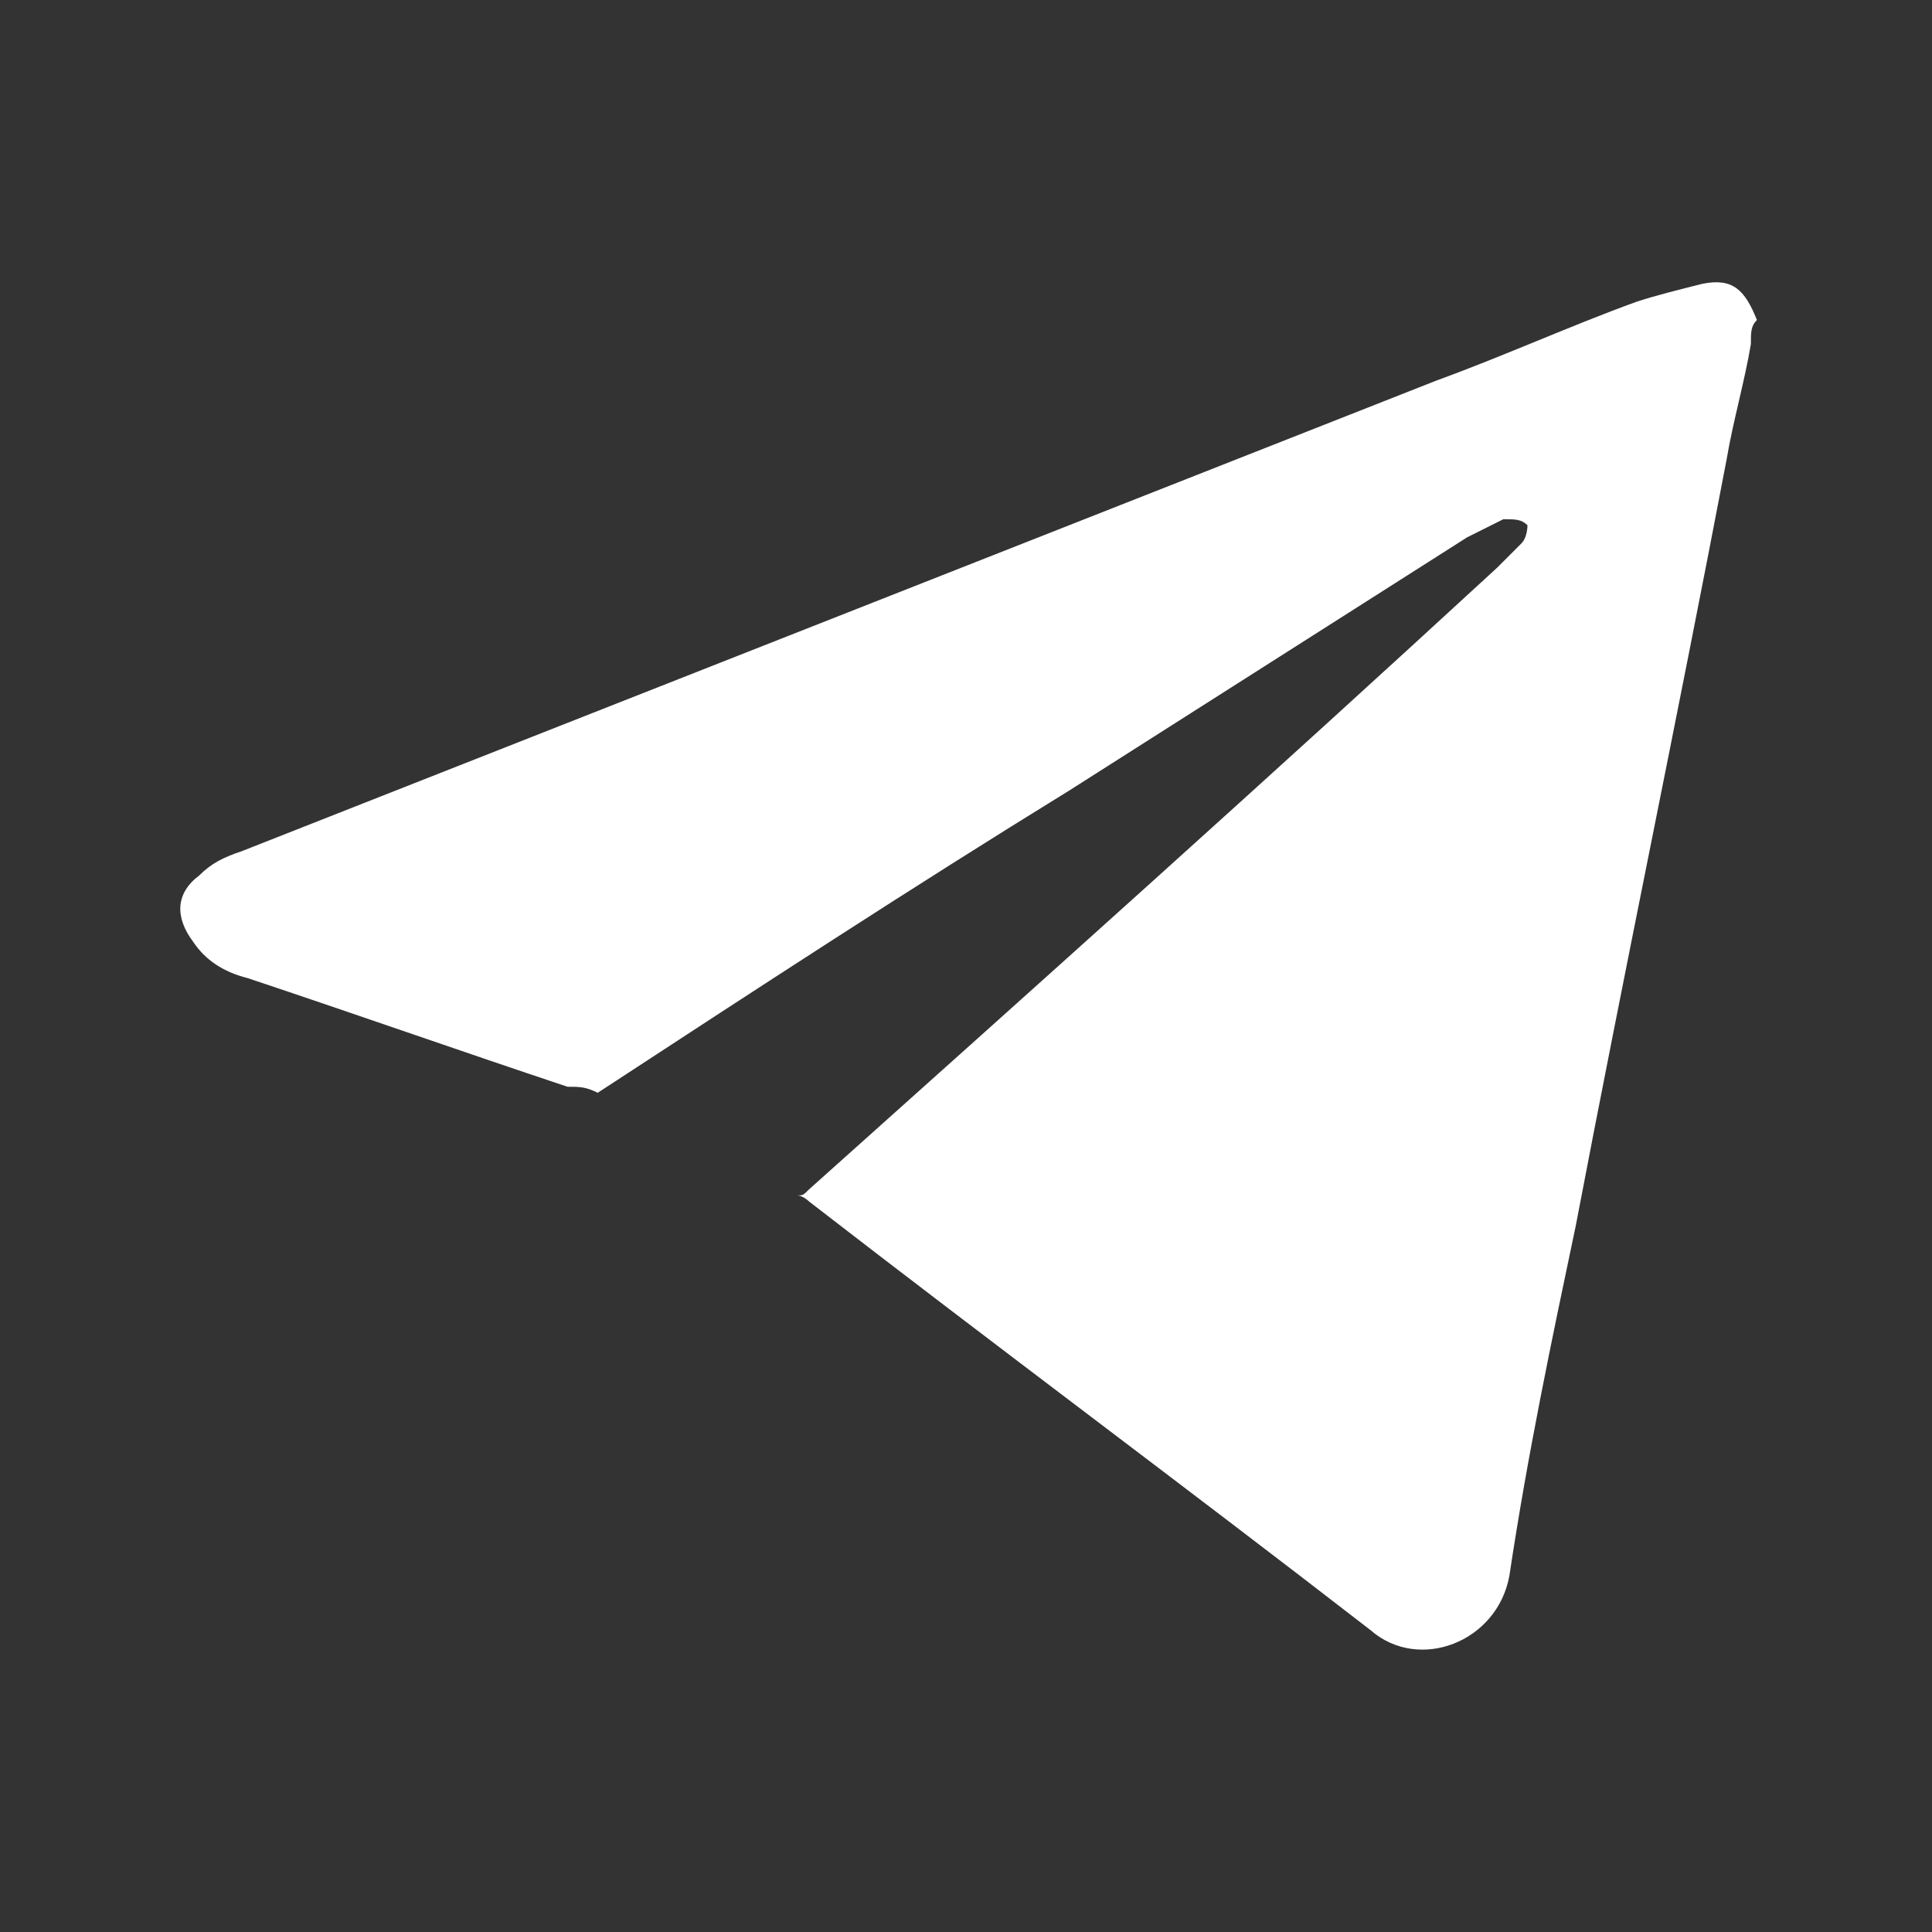
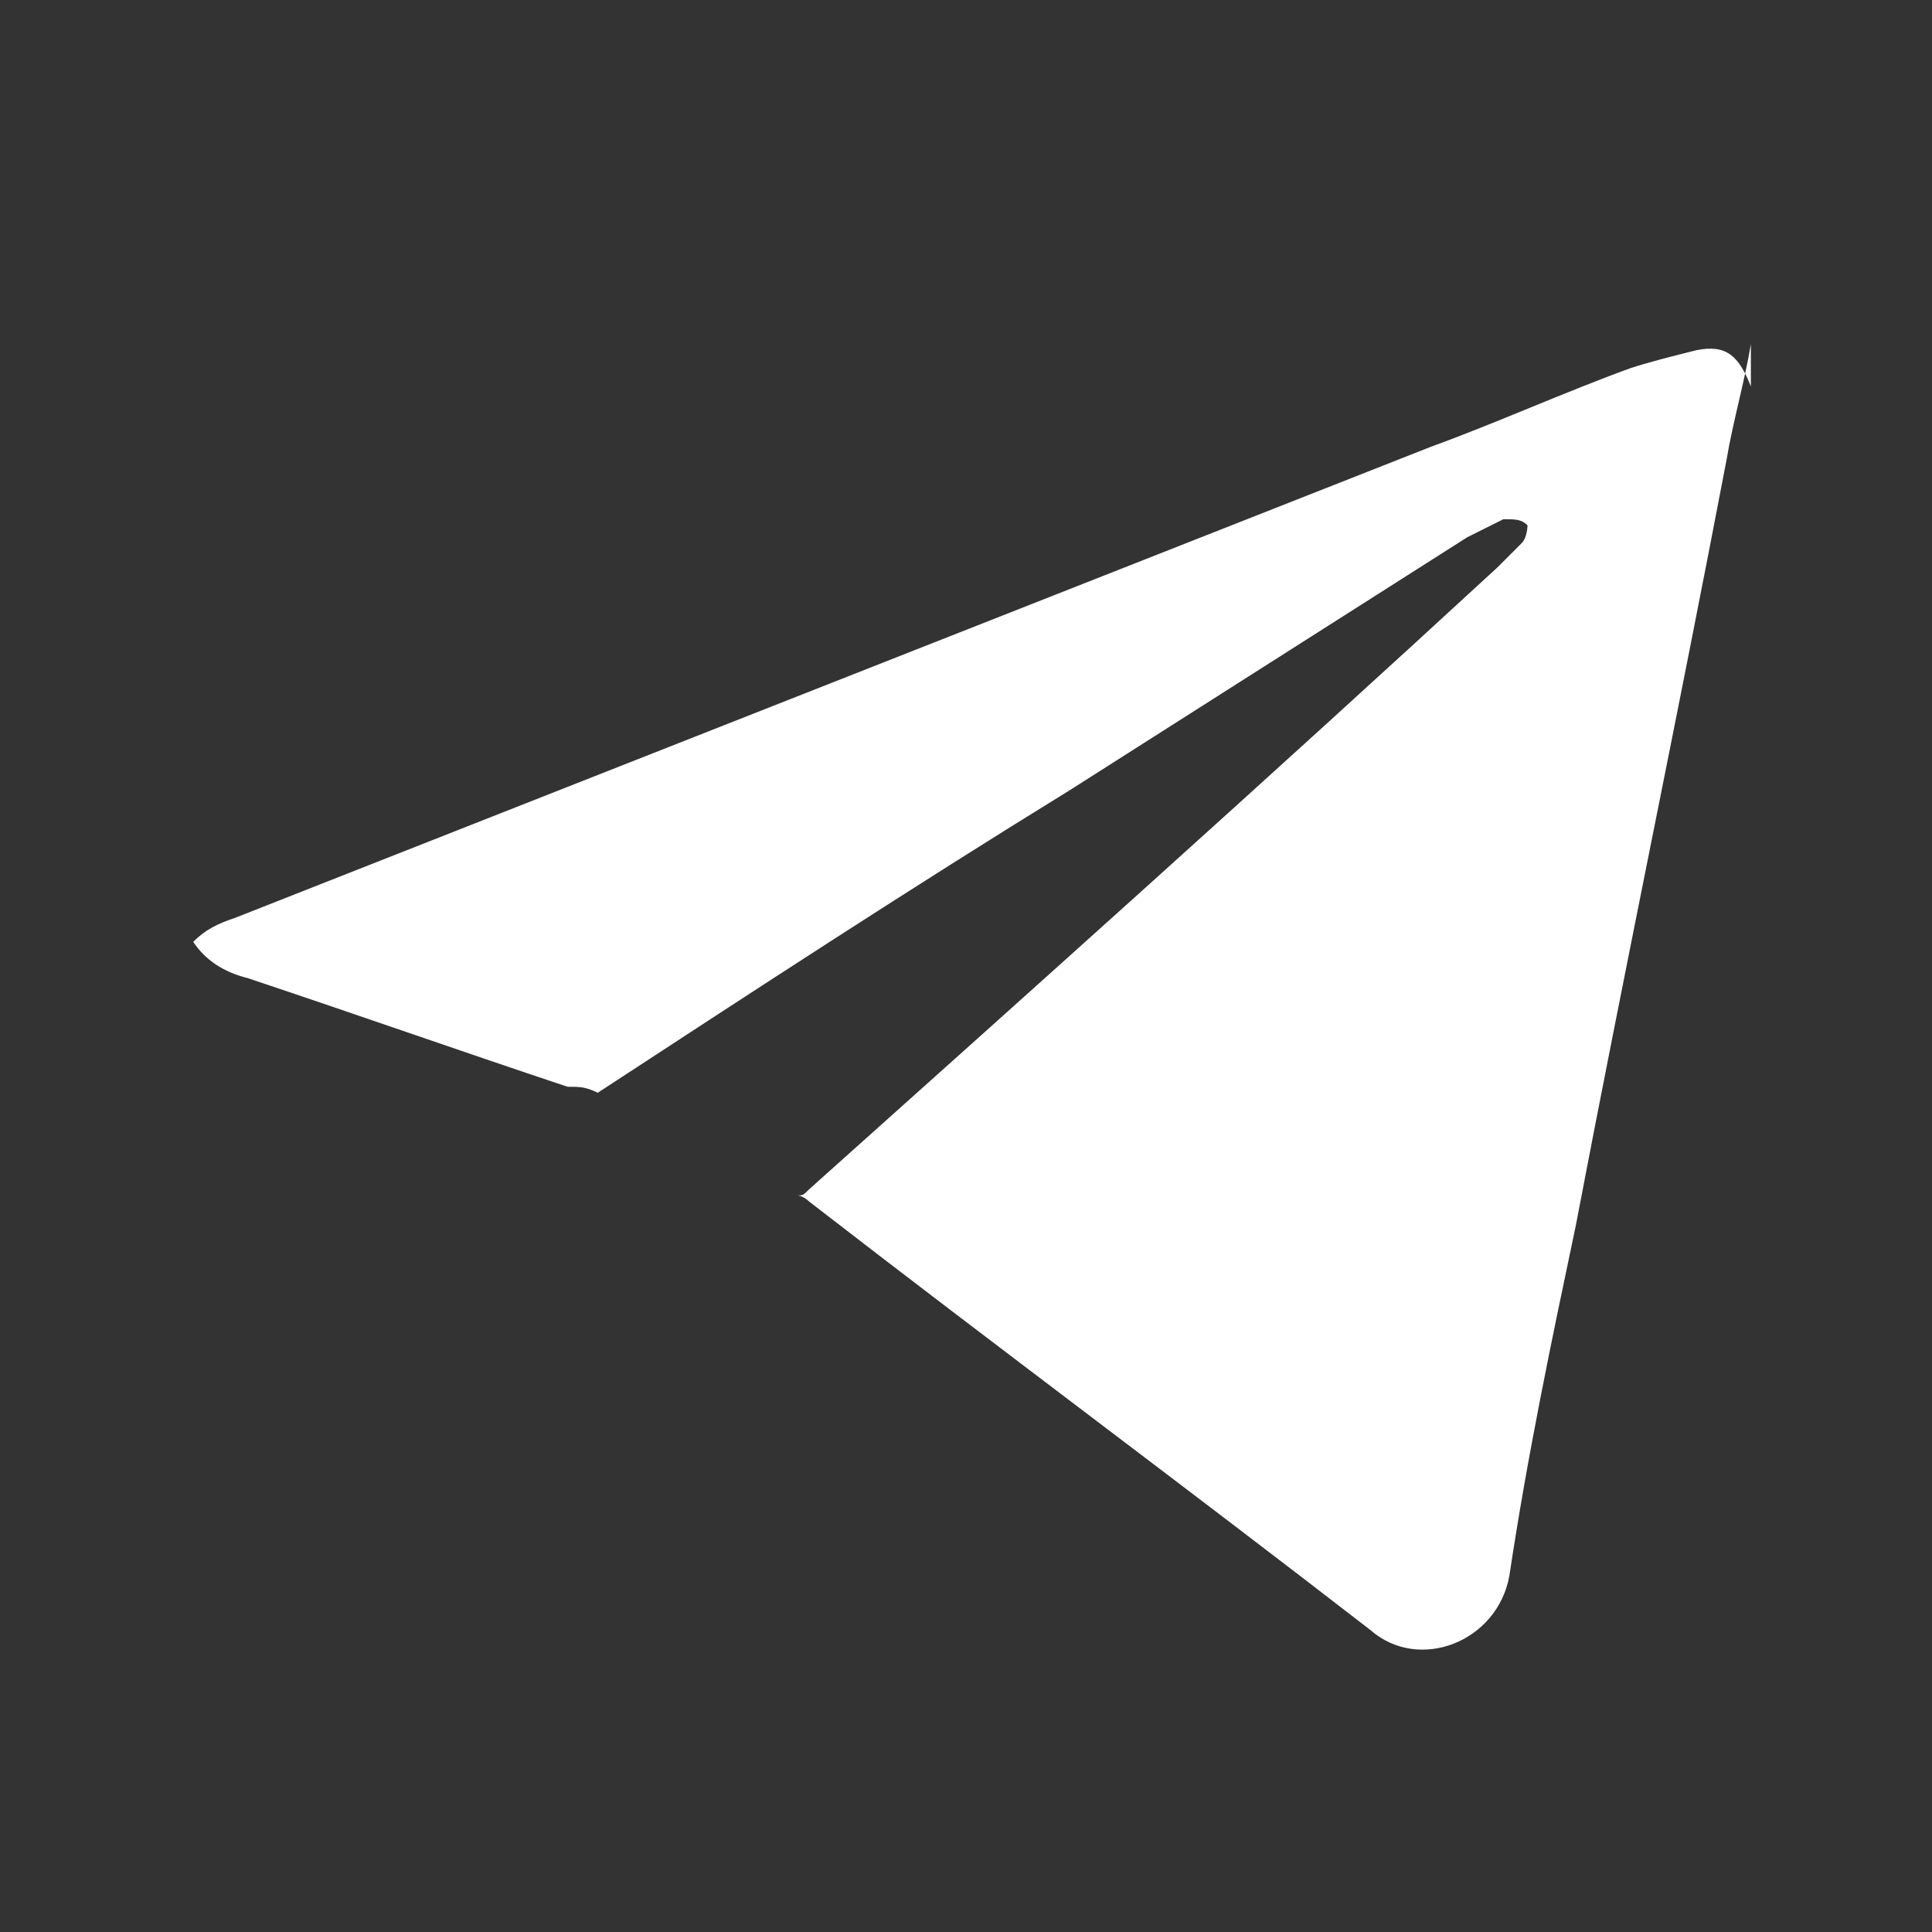
<svg xmlns="http://www.w3.org/2000/svg" id="Слой_1" x="0px" y="0px" viewBox="0 0 32 32" style="enable-background:new 0 0 32 32;" xml:space="preserve">
  <rect x="0" y="0" width="32" height="32" fill="#333333" stroke="none" />
  <style type="text/css"> .st0{fill:#FFFFFF;} </style>
  <g>
-     <path class="st0" d="M29,5.7c-0.1,0.6-0.3,1.3-0.4,1.9c-0.8,4.2-1.7,8.5-2.5,12.7c-0.4,1.9-0.8,3.8-1.1,5.8 c-0.2,1.1-1.5,1.6-2.3,0.9c-3.1-2.4-6.2-4.7-9.3-7.1c0,0-0.1-0.1-0.2-0.1c0.1,0,0.1,0,0.2-0.1c3.8-3.4,7.6-6.8,11.4-10.3 c0.1-0.1,0.3-0.3,0.4-0.4c0.1-0.1,0.1-0.3,0.1-0.3c-0.1-0.1-0.2-0.1-0.4-0.1c-0.2,0.1-0.4,0.2-0.6,0.3c-2.2,1.4-4.4,2.8-6.6,4.2 c-2.6,1.6-5.2,3.3-7.8,5C9.7,18,9.6,18,9.4,18c-1.8-0.6-3.5-1.2-5.3-1.8c-0.4-0.1-0.7-0.3-0.9-0.6c-0.3-0.4-0.3-0.8,0.1-1.1 c0.2-0.2,0.4-0.3,0.7-0.4c6.6-2.6,13.2-5.2,19.8-7.8c1.1-0.4,2.2-0.9,3.3-1.3c0.3-0.1,0.7-0.2,1.1-0.3c0.5-0.1,0.7,0.1,0.9,0.6 C29,5.4,29,5.5,29,5.7z" />
+     <path class="st0" d="M29,5.7c-0.1,0.6-0.3,1.3-0.4,1.9c-0.8,4.2-1.7,8.5-2.5,12.7c-0.4,1.9-0.8,3.8-1.1,5.8 c-0.2,1.1-1.5,1.6-2.3,0.9c-3.1-2.4-6.2-4.7-9.3-7.1c0,0-0.1-0.1-0.2-0.1c0.1,0,0.1,0,0.2-0.1c3.8-3.4,7.6-6.8,11.4-10.3 c0.1-0.1,0.3-0.3,0.4-0.4c0.1-0.1,0.1-0.3,0.1-0.3c-0.1-0.1-0.2-0.1-0.4-0.1c-0.2,0.1-0.4,0.2-0.6,0.3c-2.2,1.4-4.4,2.8-6.6,4.2 c-2.6,1.6-5.2,3.3-7.8,5C9.7,18,9.6,18,9.4,18c-1.8-0.6-3.5-1.2-5.3-1.8c-0.4-0.1-0.7-0.3-0.9-0.6c0.2-0.2,0.4-0.3,0.7-0.4c6.6-2.6,13.2-5.2,19.8-7.8c1.1-0.4,2.2-0.9,3.3-1.3c0.3-0.1,0.7-0.2,1.1-0.3c0.5-0.1,0.7,0.1,0.9,0.6 C29,5.4,29,5.5,29,5.7z" />
  </g>
</svg>